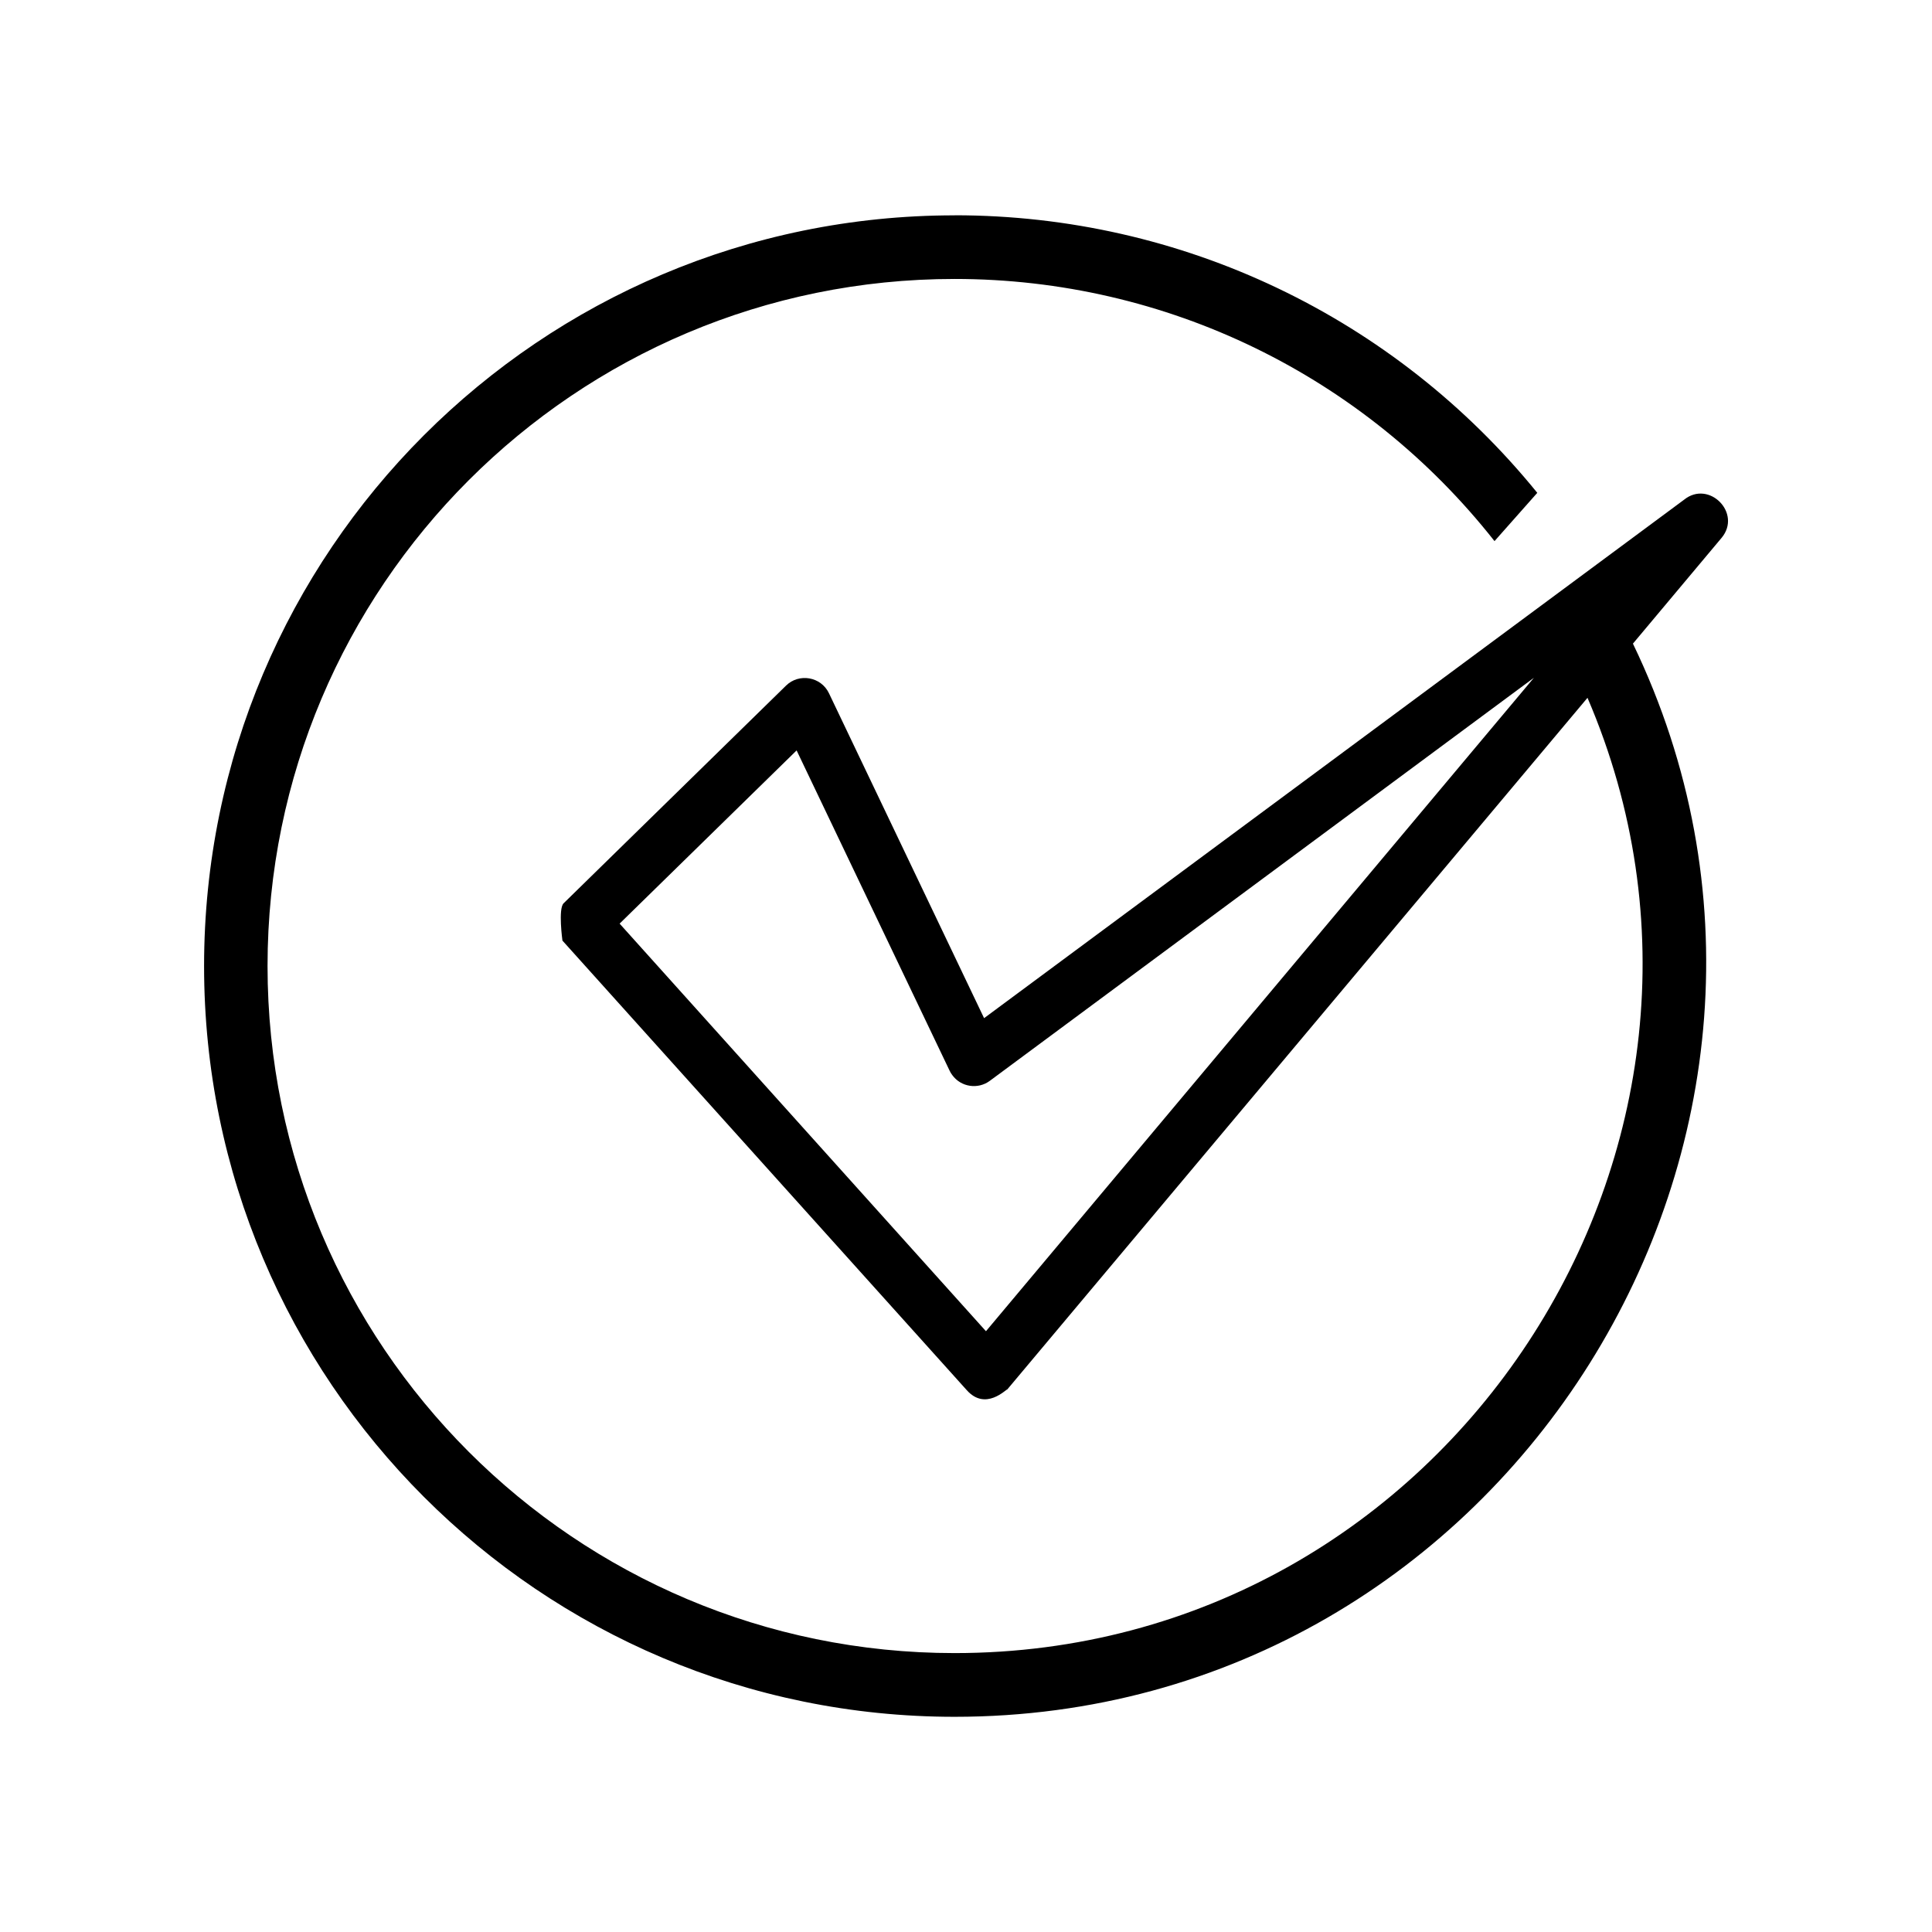
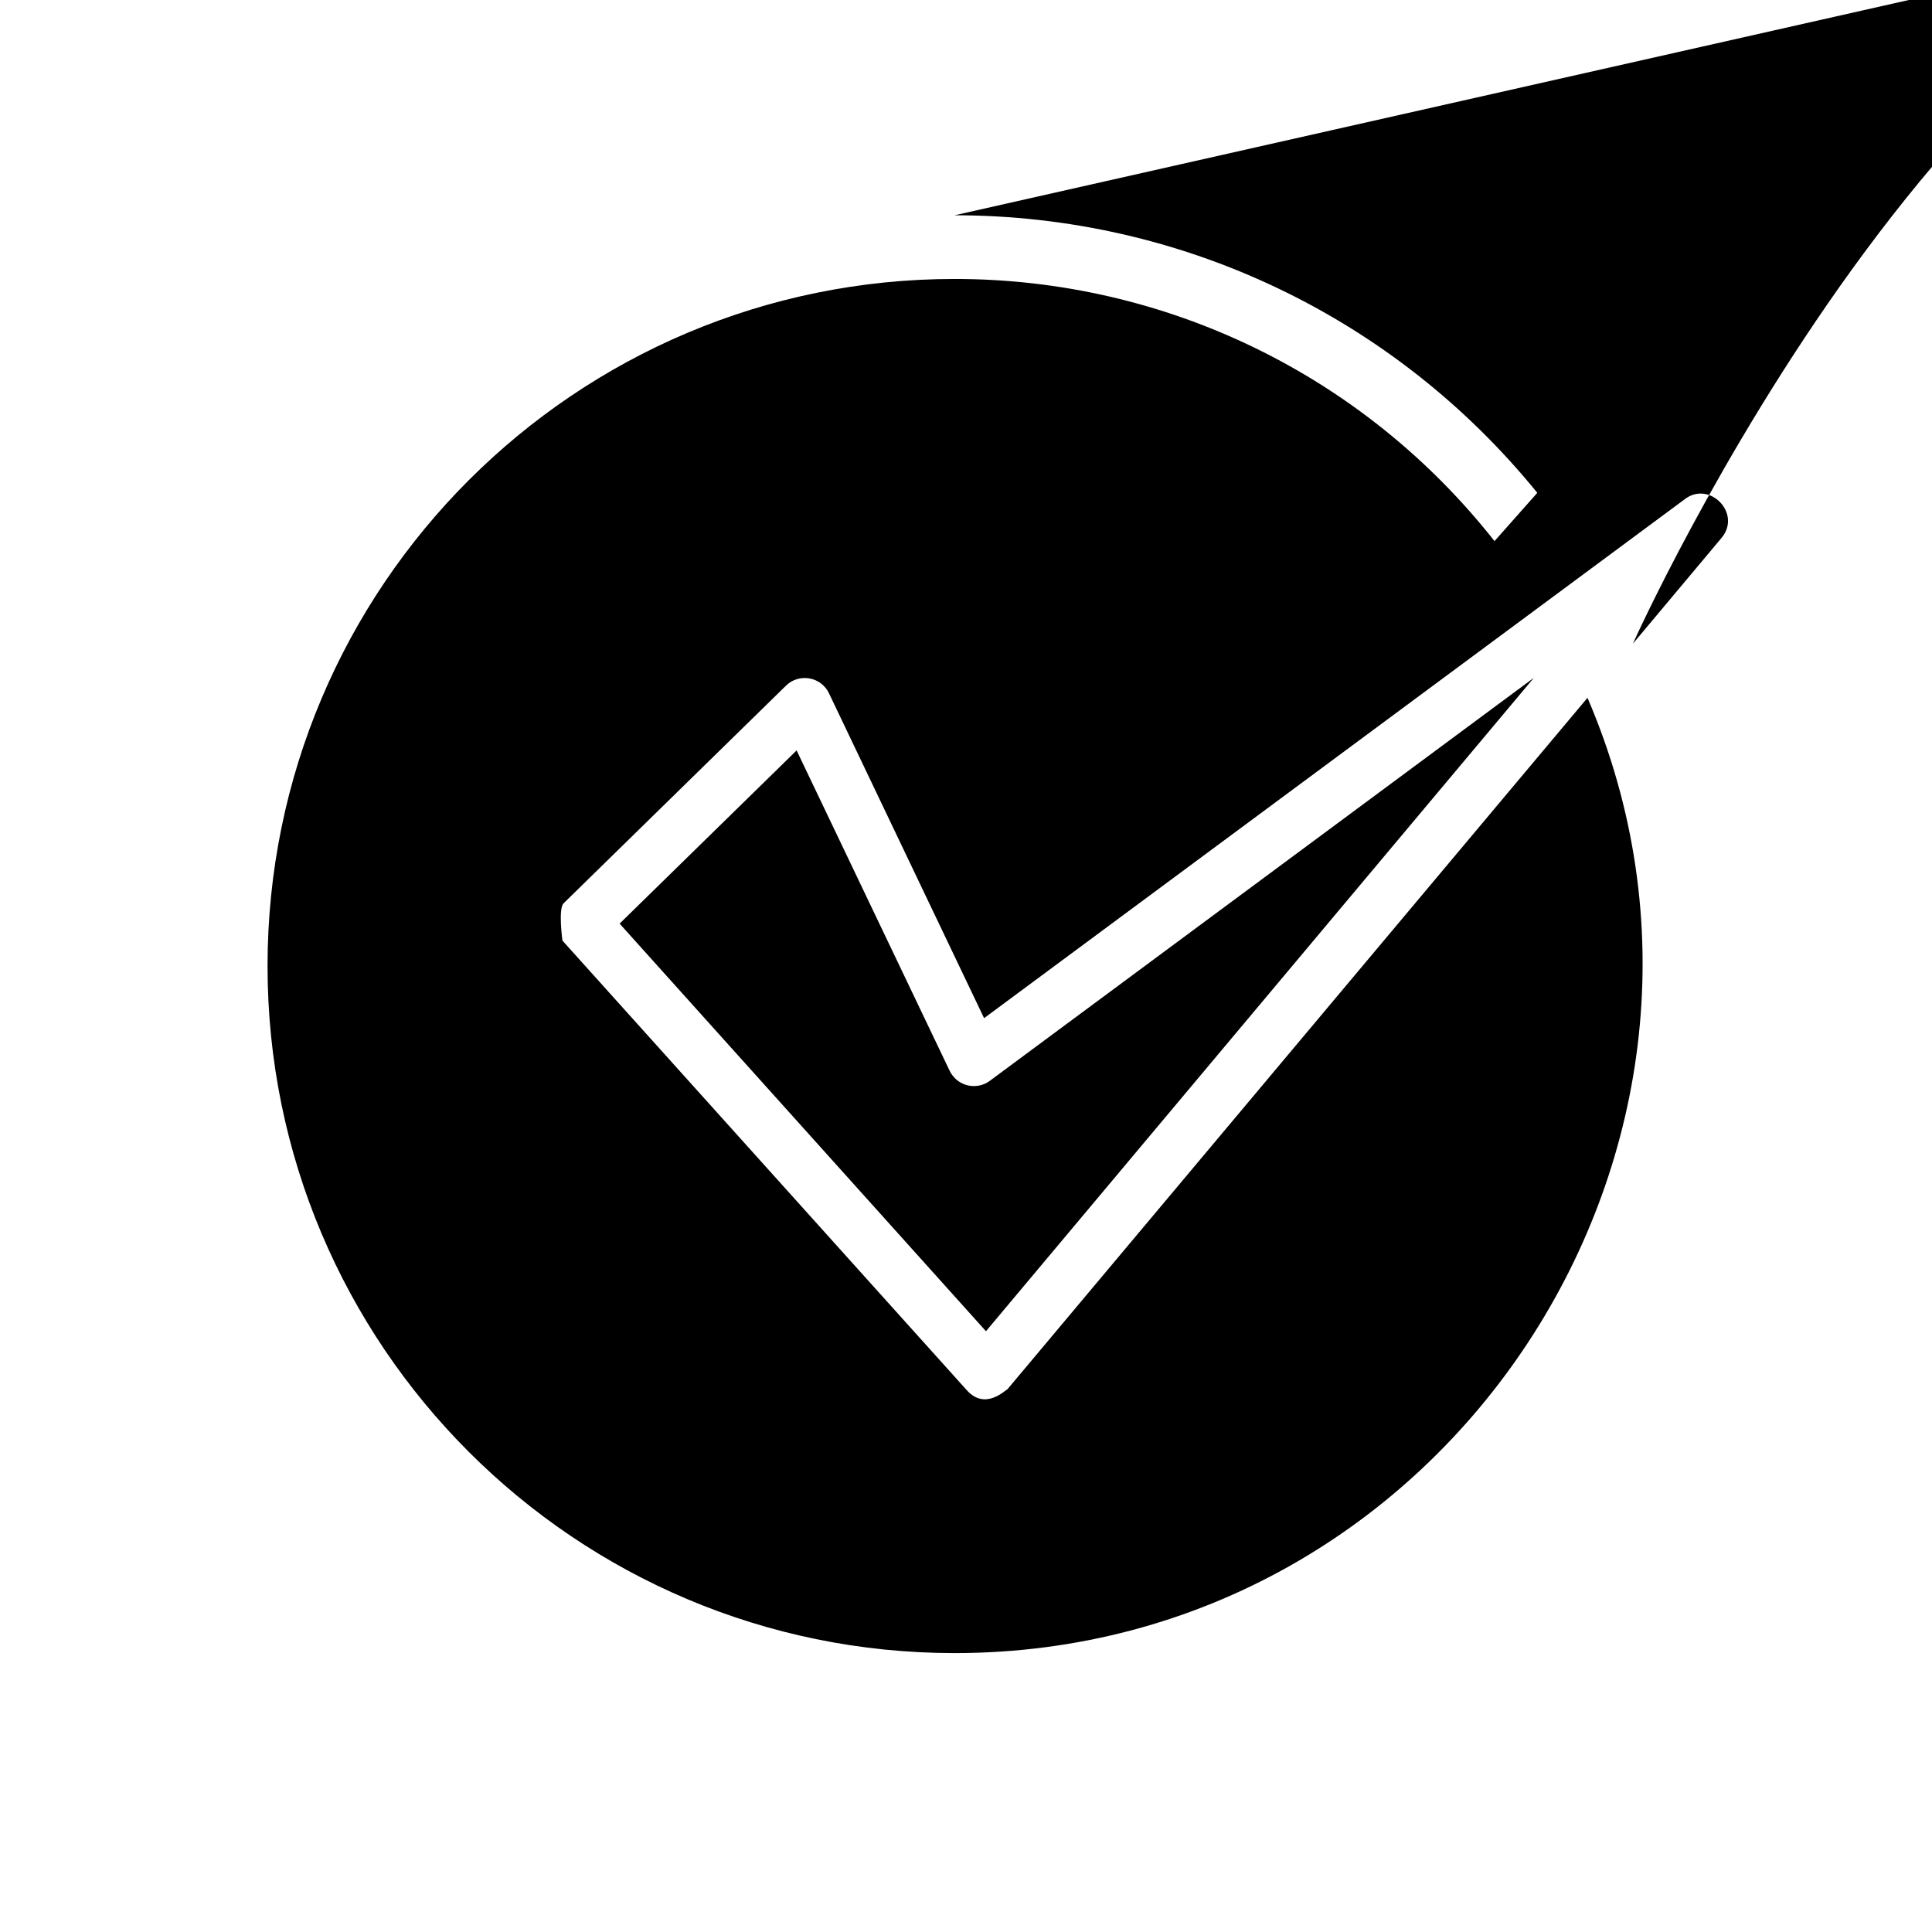
<svg xmlns="http://www.w3.org/2000/svg" fill="#000000" width="800px" height="800px" version="1.1" viewBox="144 144 512 512">
-   <path d="m355.11 342.87-46.906 45.898 97.086 108.02 145.2-173.16-144.19 106.81c-3.125 2.316-7.609 1.664-9.926-1.512-0.301-0.402-0.555-0.805-0.754-1.258zm41.867-141.82c60.156 0 116.58 26.953 154.42 73.555l-11.336 12.797c-34.562-43.883-87.008-69.477-143.08-69.477-100.56 0-182.08 81.516-182.08 182.08 0 100.56 81.516 182.08 182.08 182.08 130.89 0 218.45-135.12 167.72-253.16l-153.76 183.29c-0.301-0.102-5.742 5.793-10.73 0.203l-107.16-119.15s-1.16-8.414 0.301-9.875l58.945-57.688c3.426-3.375 9.27-2.418 11.387 2.016l41.109 86.102 185.5-137.39c6.602-5.34 15.418 3.578 9.926 10.125l-23.477 28.012c62.422 129.58-33.152 284.4-179.76 284.4-109.83 0-198.9-89.074-198.9-198.95s89.074-198.95 198.9-198.95z" />
+   <path d="m355.11 342.87-46.906 45.898 97.086 108.02 145.2-173.16-144.19 106.81c-3.125 2.316-7.609 1.664-9.926-1.512-0.301-0.402-0.555-0.805-0.754-1.258zm41.867-141.82c60.156 0 116.58 26.953 154.42 73.555l-11.336 12.797c-34.562-43.883-87.008-69.477-143.08-69.477-100.56 0-182.08 81.516-182.08 182.08 0 100.56 81.516 182.08 182.08 182.08 130.89 0 218.45-135.12 167.72-253.16l-153.76 183.29c-0.301-0.102-5.742 5.793-10.73 0.203l-107.16-119.15s-1.16-8.414 0.301-9.875l58.945-57.688c3.426-3.375 9.27-2.418 11.387 2.016l41.109 86.102 185.5-137.39c6.602-5.34 15.418 3.578 9.926 10.125l-23.477 28.012s89.074-198.95 198.9-198.95z" />
</svg>